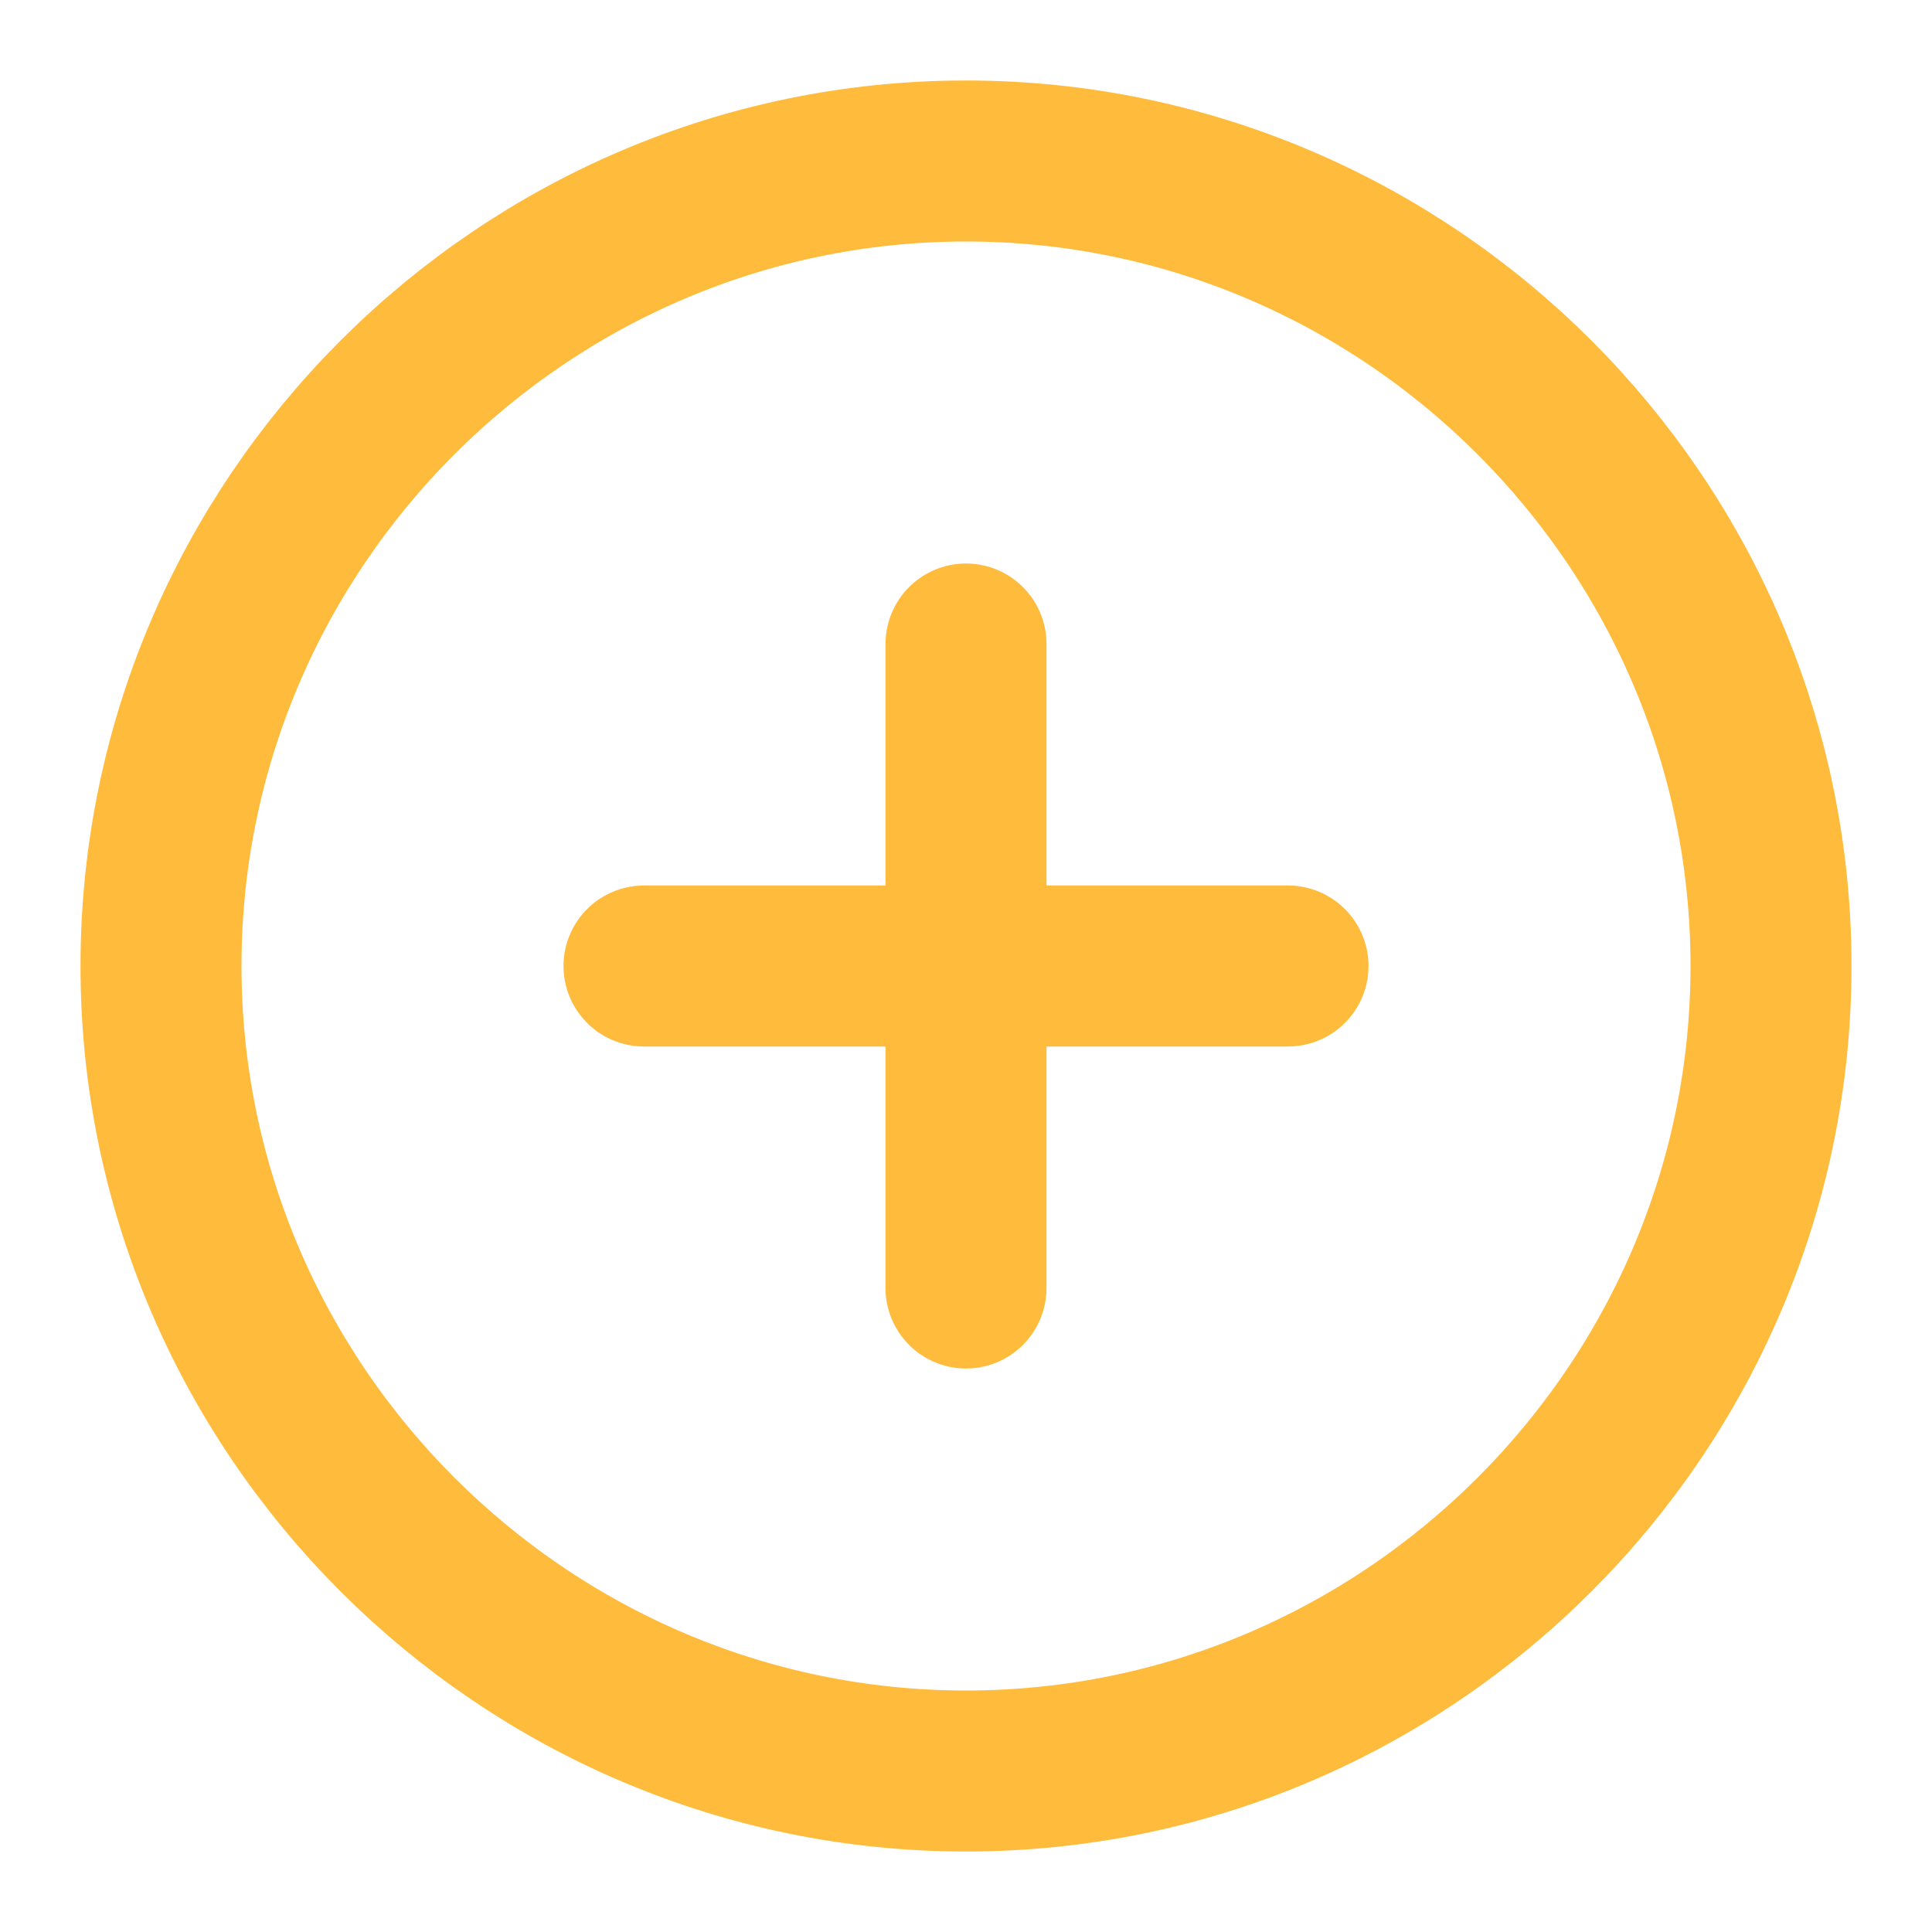
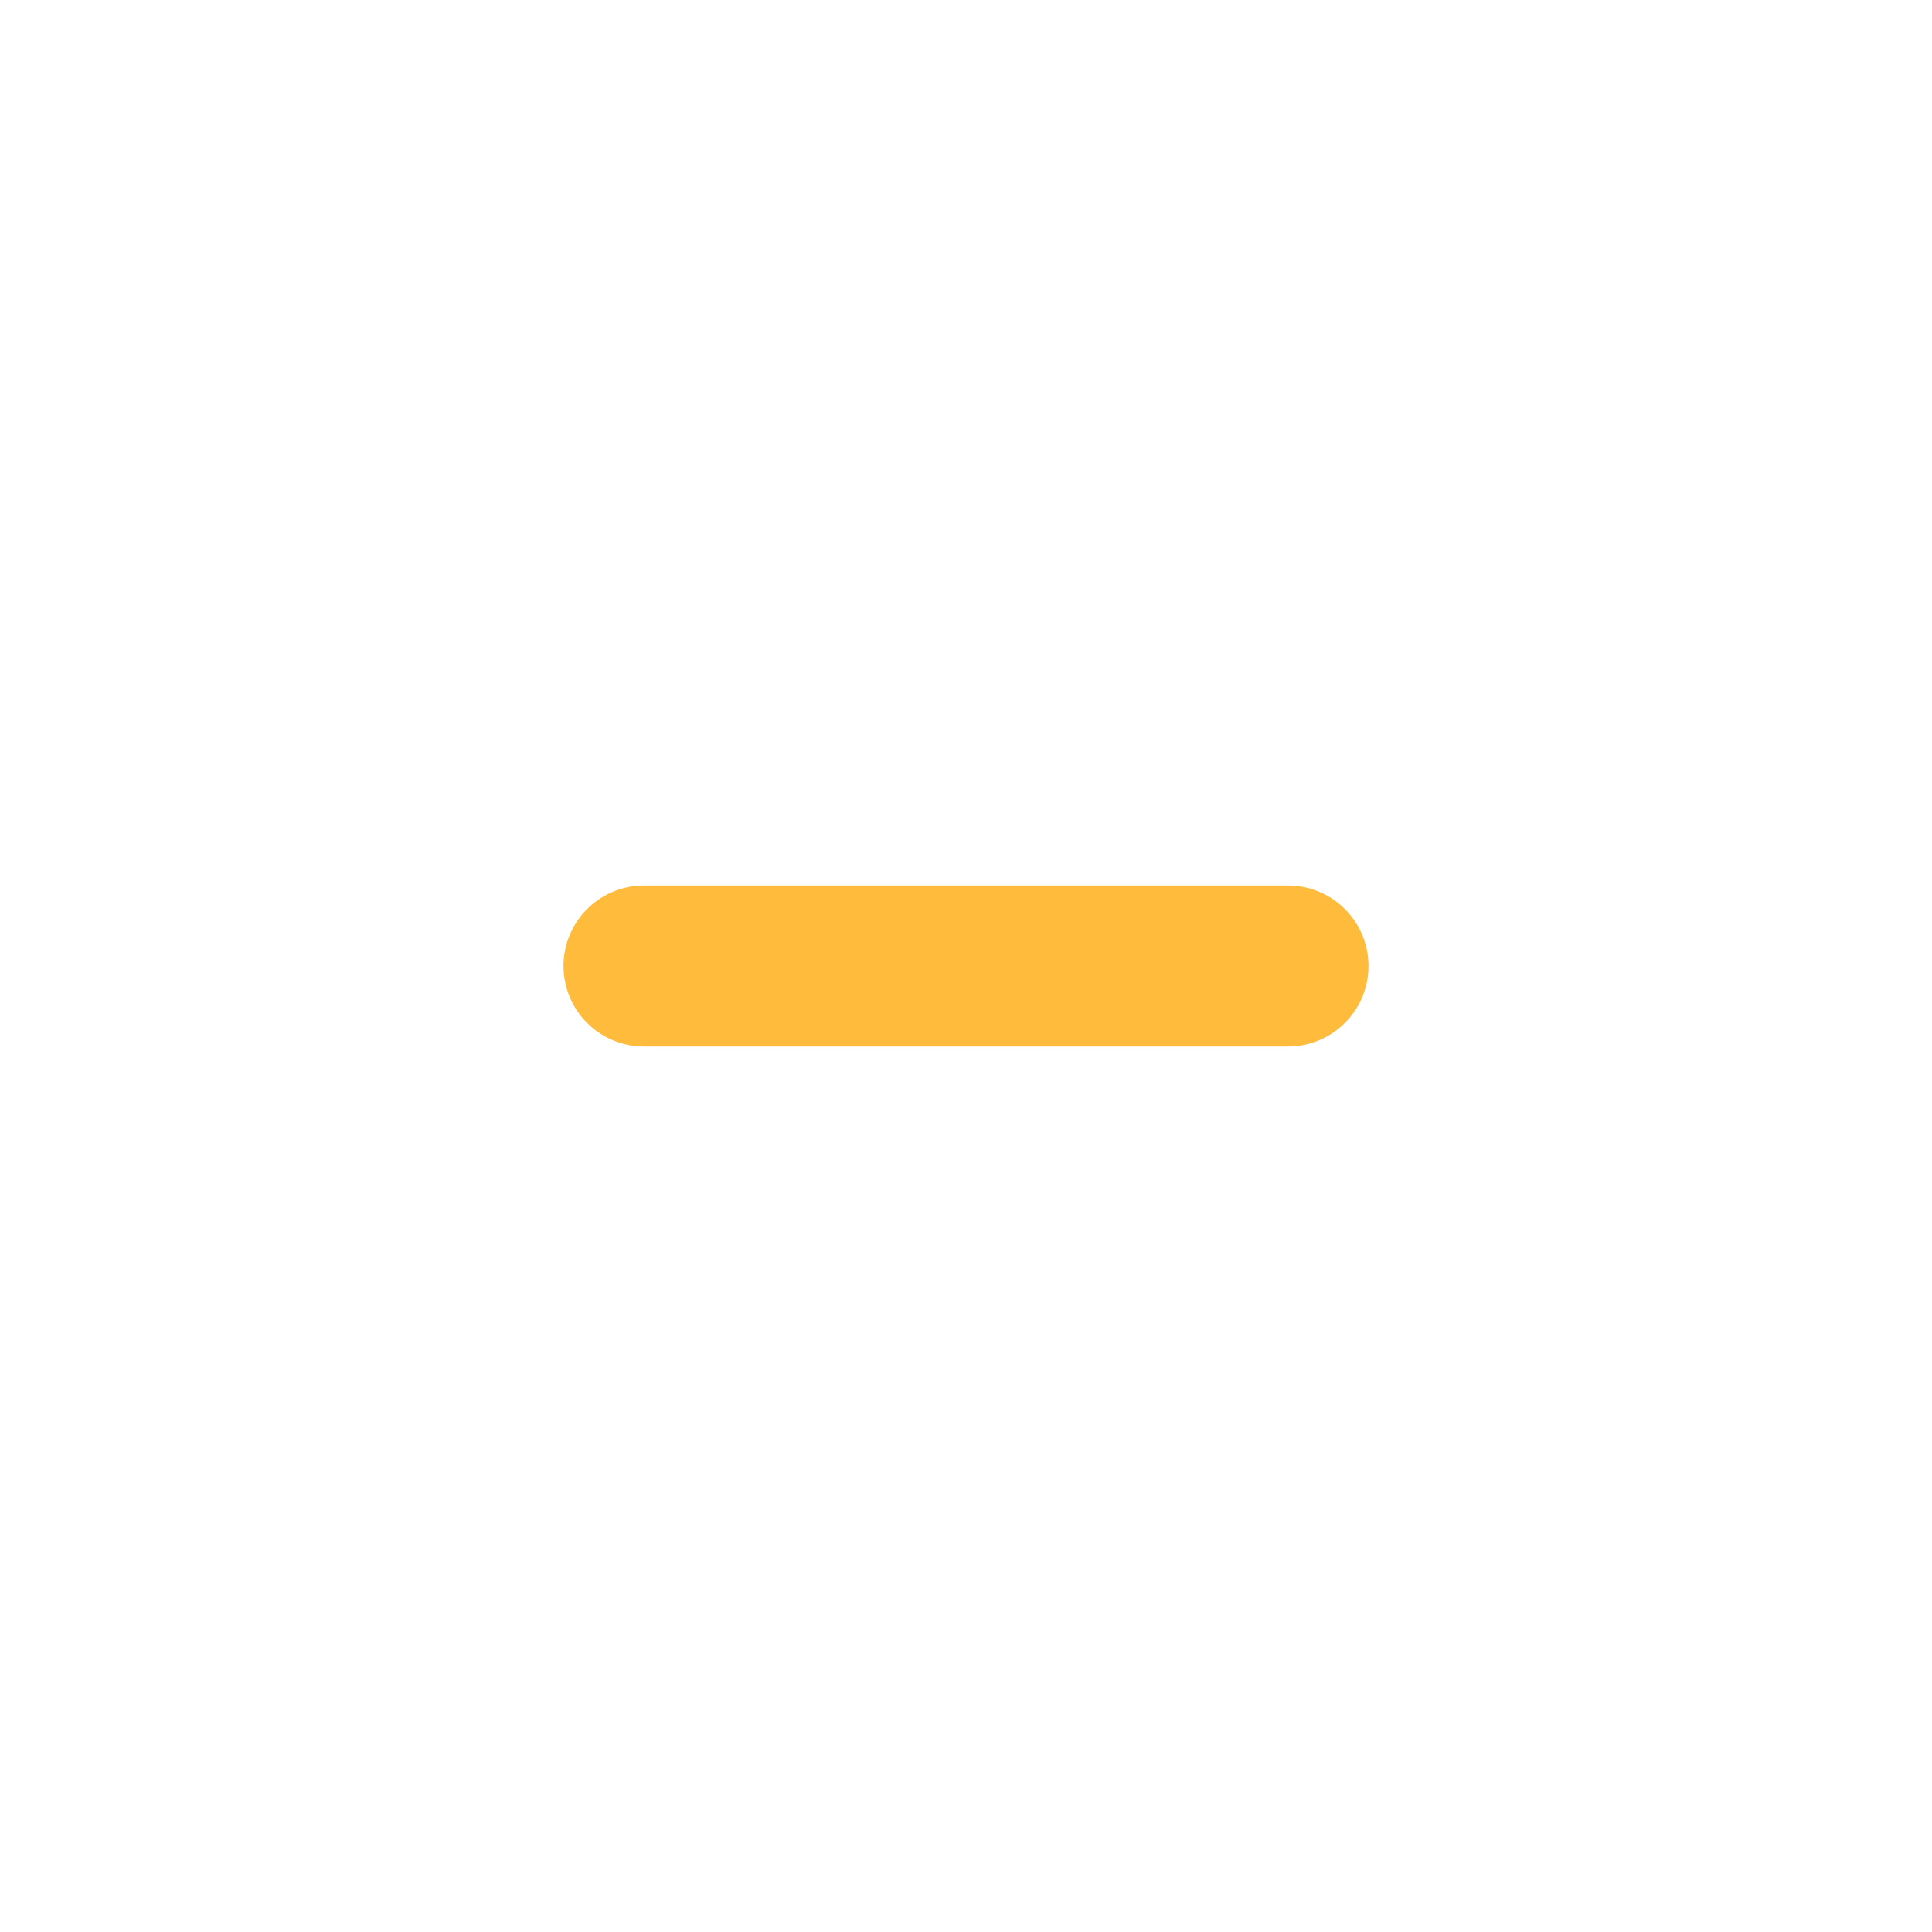
<svg xmlns="http://www.w3.org/2000/svg" width="24" height="24" viewBox="0 0 24 24" fill="none">
-   <path d="M12 22C17.5 22 22 17.5 22 12C22 6.5 17.5 2 12 2C6.5 2 2 6.5 2 12C2 17.5 6.5 22 12 22Z" stroke="#FFBB3C" stroke-width="2" stroke-linecap="round" stroke-linejoin="round" />
  <path d="M8 12H16" stroke="#FFBB3C" stroke-width="2" stroke-linecap="round" stroke-linejoin="round" />
-   <path d="M12 16V8" stroke="#FFBB3C" stroke-width="2" stroke-linecap="round" stroke-linejoin="round" />
</svg>